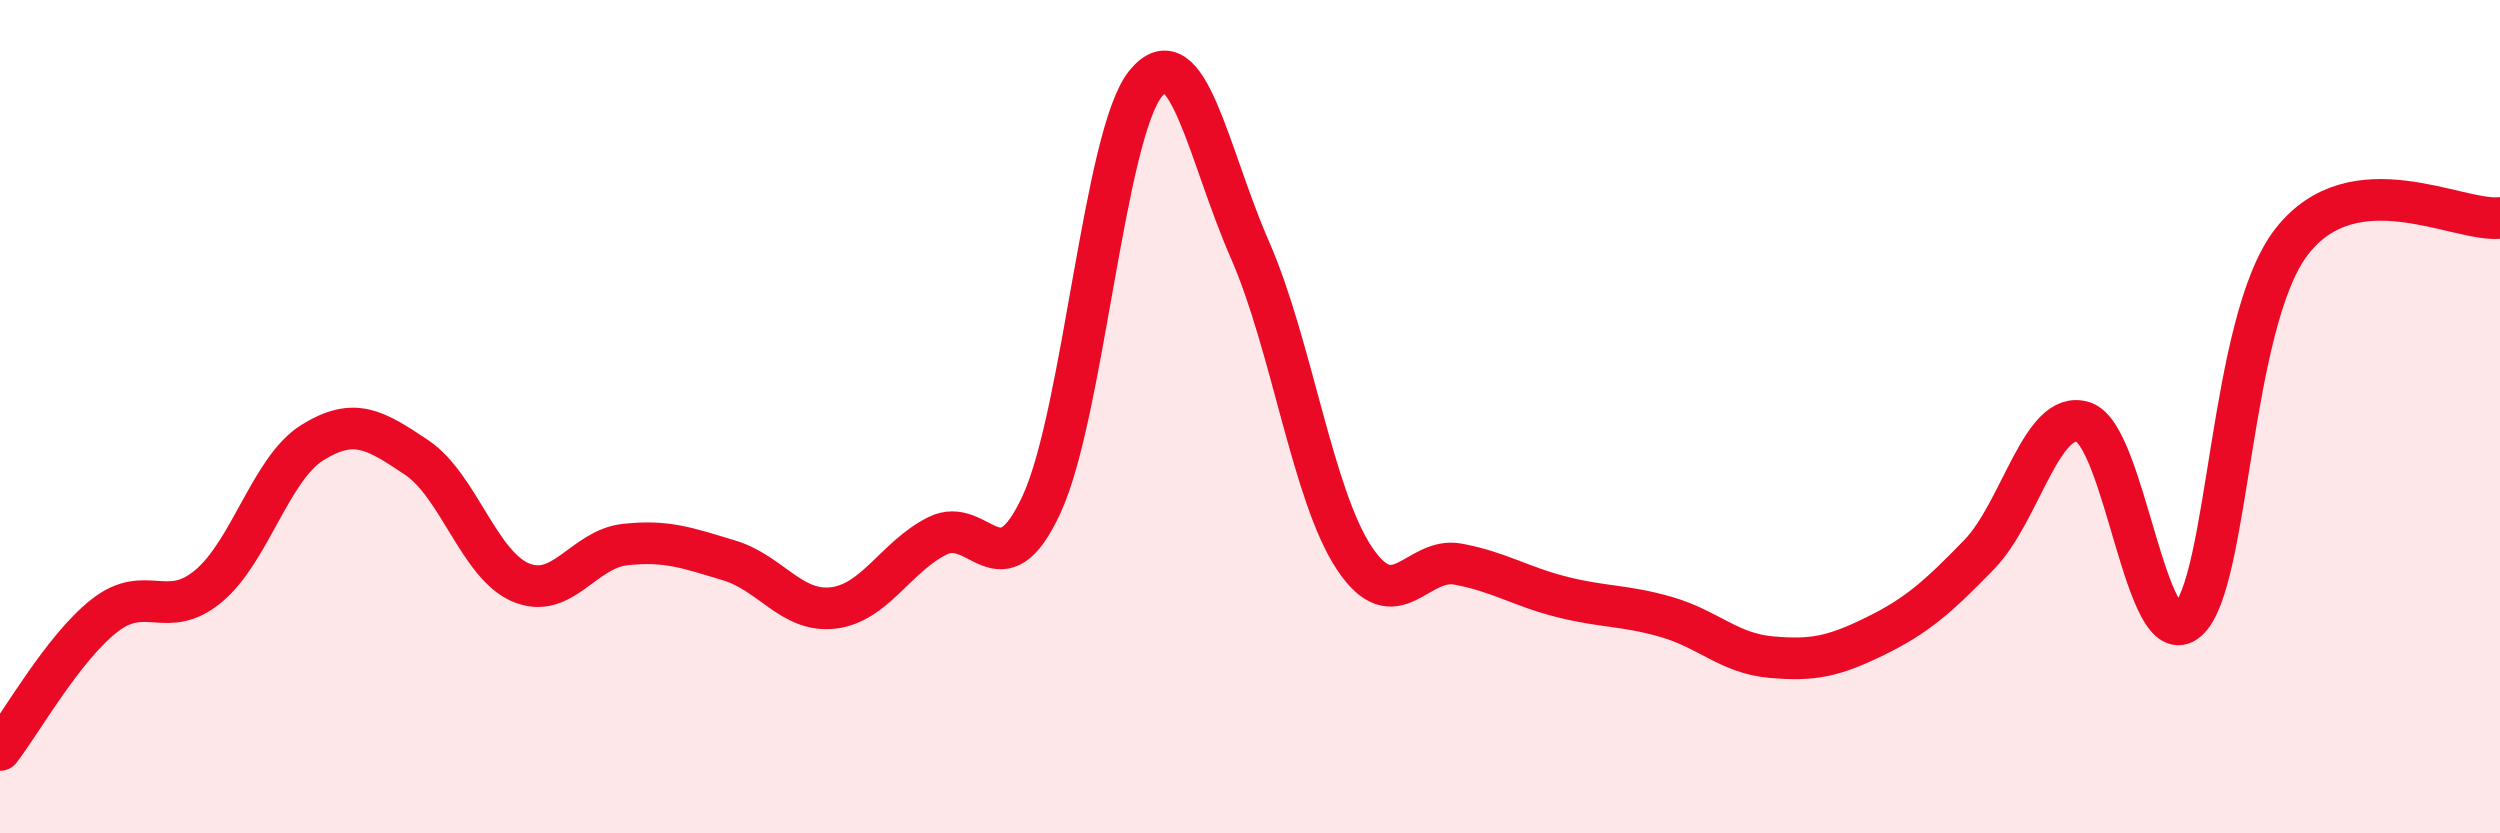
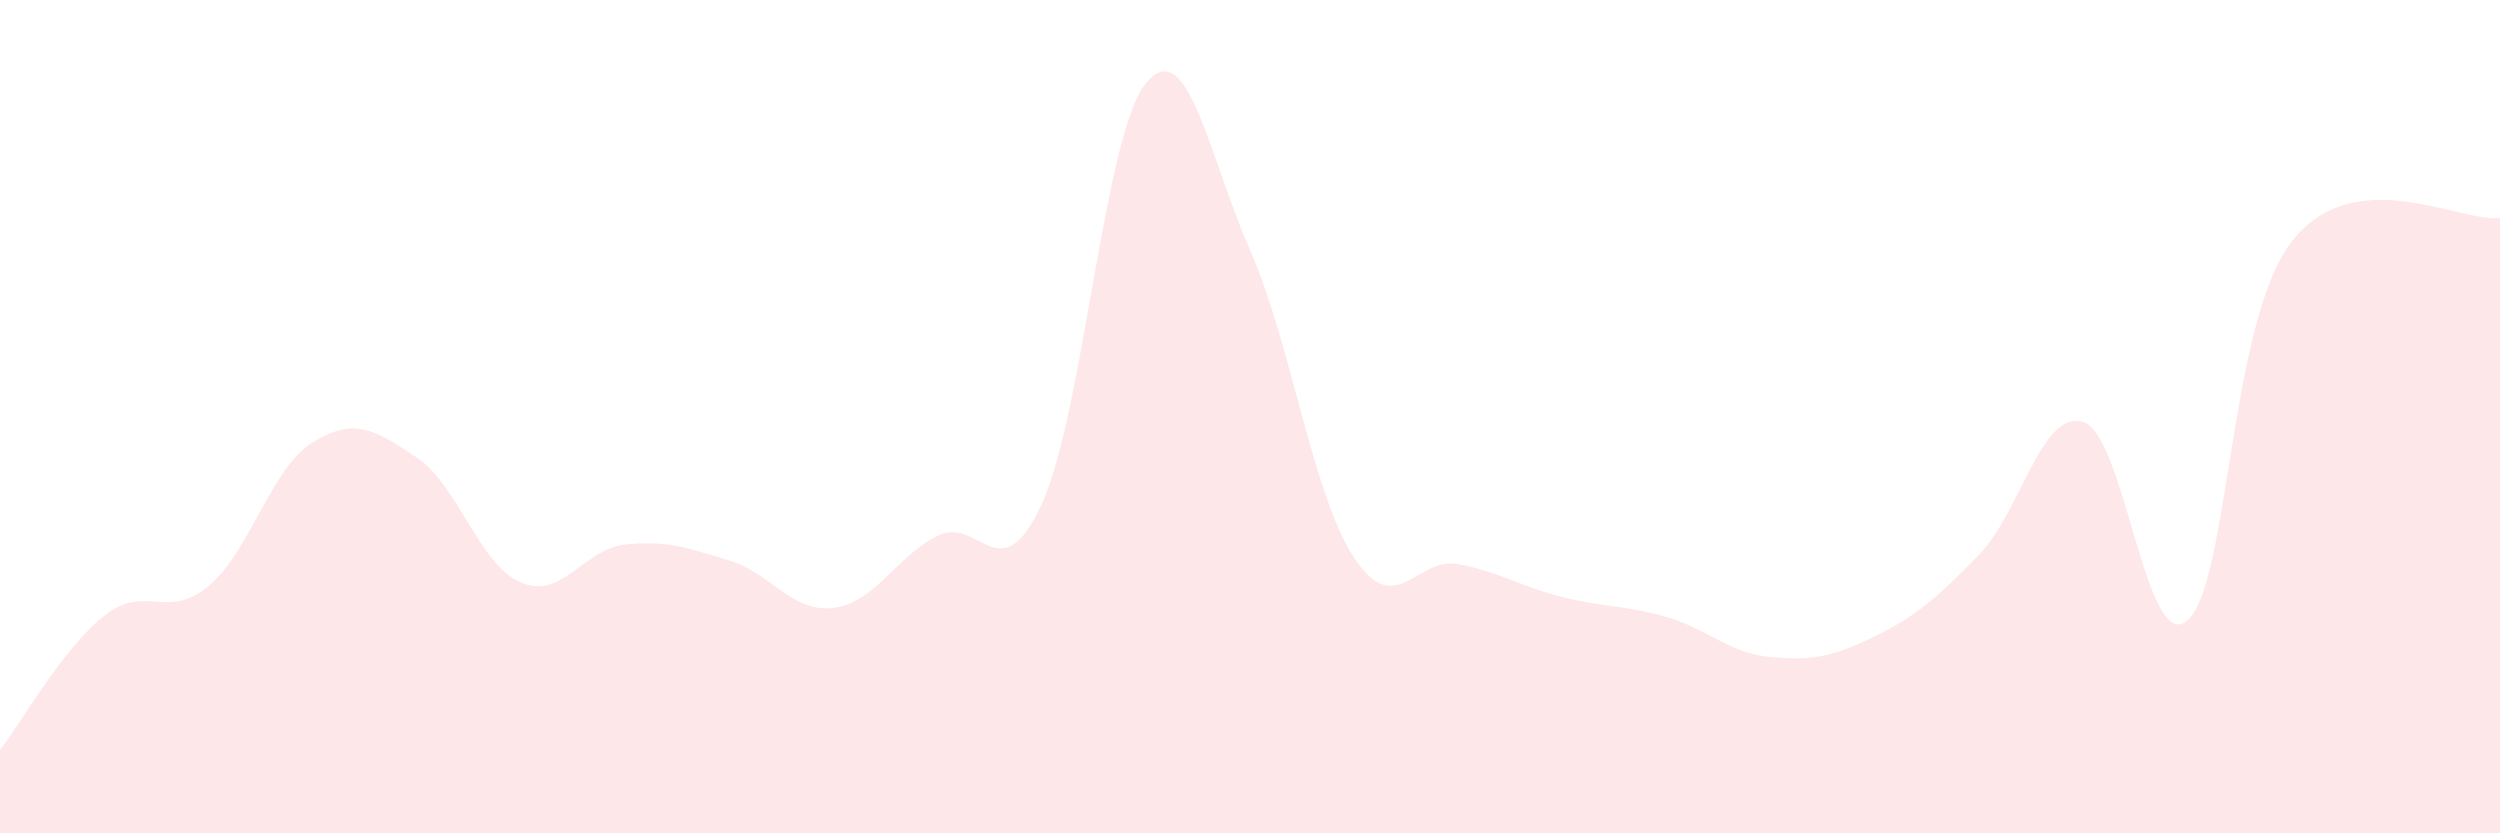
<svg xmlns="http://www.w3.org/2000/svg" width="60" height="20" viewBox="0 0 60 20">
  <path d="M 0,18 C 0.5,17.36 1.5,15.57 2.5,14.78 C 3.5,13.99 4,14.9 5,14.07 C 6,13.24 6.5,11.24 7.5,10.62 C 8.5,10 9,10.31 10,10.98 C 11,11.65 11.5,13.56 12.5,13.98 C 13.5,14.4 14,13.18 15,13.07 C 16,12.96 16.5,13.15 17.5,13.45 C 18.5,13.75 19,14.71 20,14.59 C 21,14.47 21.5,13.36 22.5,12.86 C 23.5,12.36 24,14.27 25,12.1 C 26,9.93 26.5,3.22 27.5,2 C 28.5,0.78 29,3.72 30,6 C 31,8.28 31.5,11.88 32.5,13.39 C 33.5,14.9 34,13.35 35,13.54 C 36,13.73 36.5,14.08 37.5,14.33 C 38.5,14.58 39,14.52 40,14.81 C 41,15.1 41.5,15.68 42.5,15.77 C 43.5,15.86 44,15.76 45,15.27 C 46,14.78 46.5,14.34 47.5,13.31 C 48.5,12.28 49,9.81 50,10.13 C 51,10.45 51.5,15.76 52.5,14.89 C 53.5,14.02 53.5,7.73 55,5.8 C 56.5,3.87 59,5.34 60,5.23L60 20L0 20Z" fill="#EB0A25" opacity="0.1" stroke-linecap="round" stroke-linejoin="round" />
-   <path d="M 0,18 C 0.5,17.36 1.5,15.57 2.5,14.78 C 3.5,13.99 4,14.9 5,14.07 C 6,13.24 6.5,11.24 7.5,10.62 C 8.5,10 9,10.31 10,10.98 C 11,11.65 11.5,13.56 12.5,13.98 C 13.5,14.4 14,13.18 15,13.07 C 16,12.96 16.5,13.15 17.5,13.45 C 18.5,13.75 19,14.71 20,14.59 C 21,14.47 21.5,13.36 22.5,12.86 C 23.5,12.36 24,14.27 25,12.1 C 26,9.93 26.5,3.22 27.5,2 C 28.5,0.78 29,3.72 30,6 C 31,8.28 31.5,11.88 32.5,13.39 C 33.5,14.9 34,13.35 35,13.54 C 36,13.73 36.5,14.08 37.5,14.33 C 38.5,14.58 39,14.52 40,14.81 C 41,15.1 41.5,15.68 42.5,15.77 C 43.5,15.86 44,15.76 45,15.27 C 46,14.78 46.5,14.34 47.5,13.31 C 48.5,12.28 49,9.81 50,10.13 C 51,10.45 51.5,15.76 52.5,14.89 C 53.5,14.02 53.5,7.73 55,5.8 C 56.5,3.87 59,5.34 60,5.23" stroke="#EB0A25" stroke-width="1" fill="none" stroke-linecap="round" stroke-linejoin="round" />
</svg>